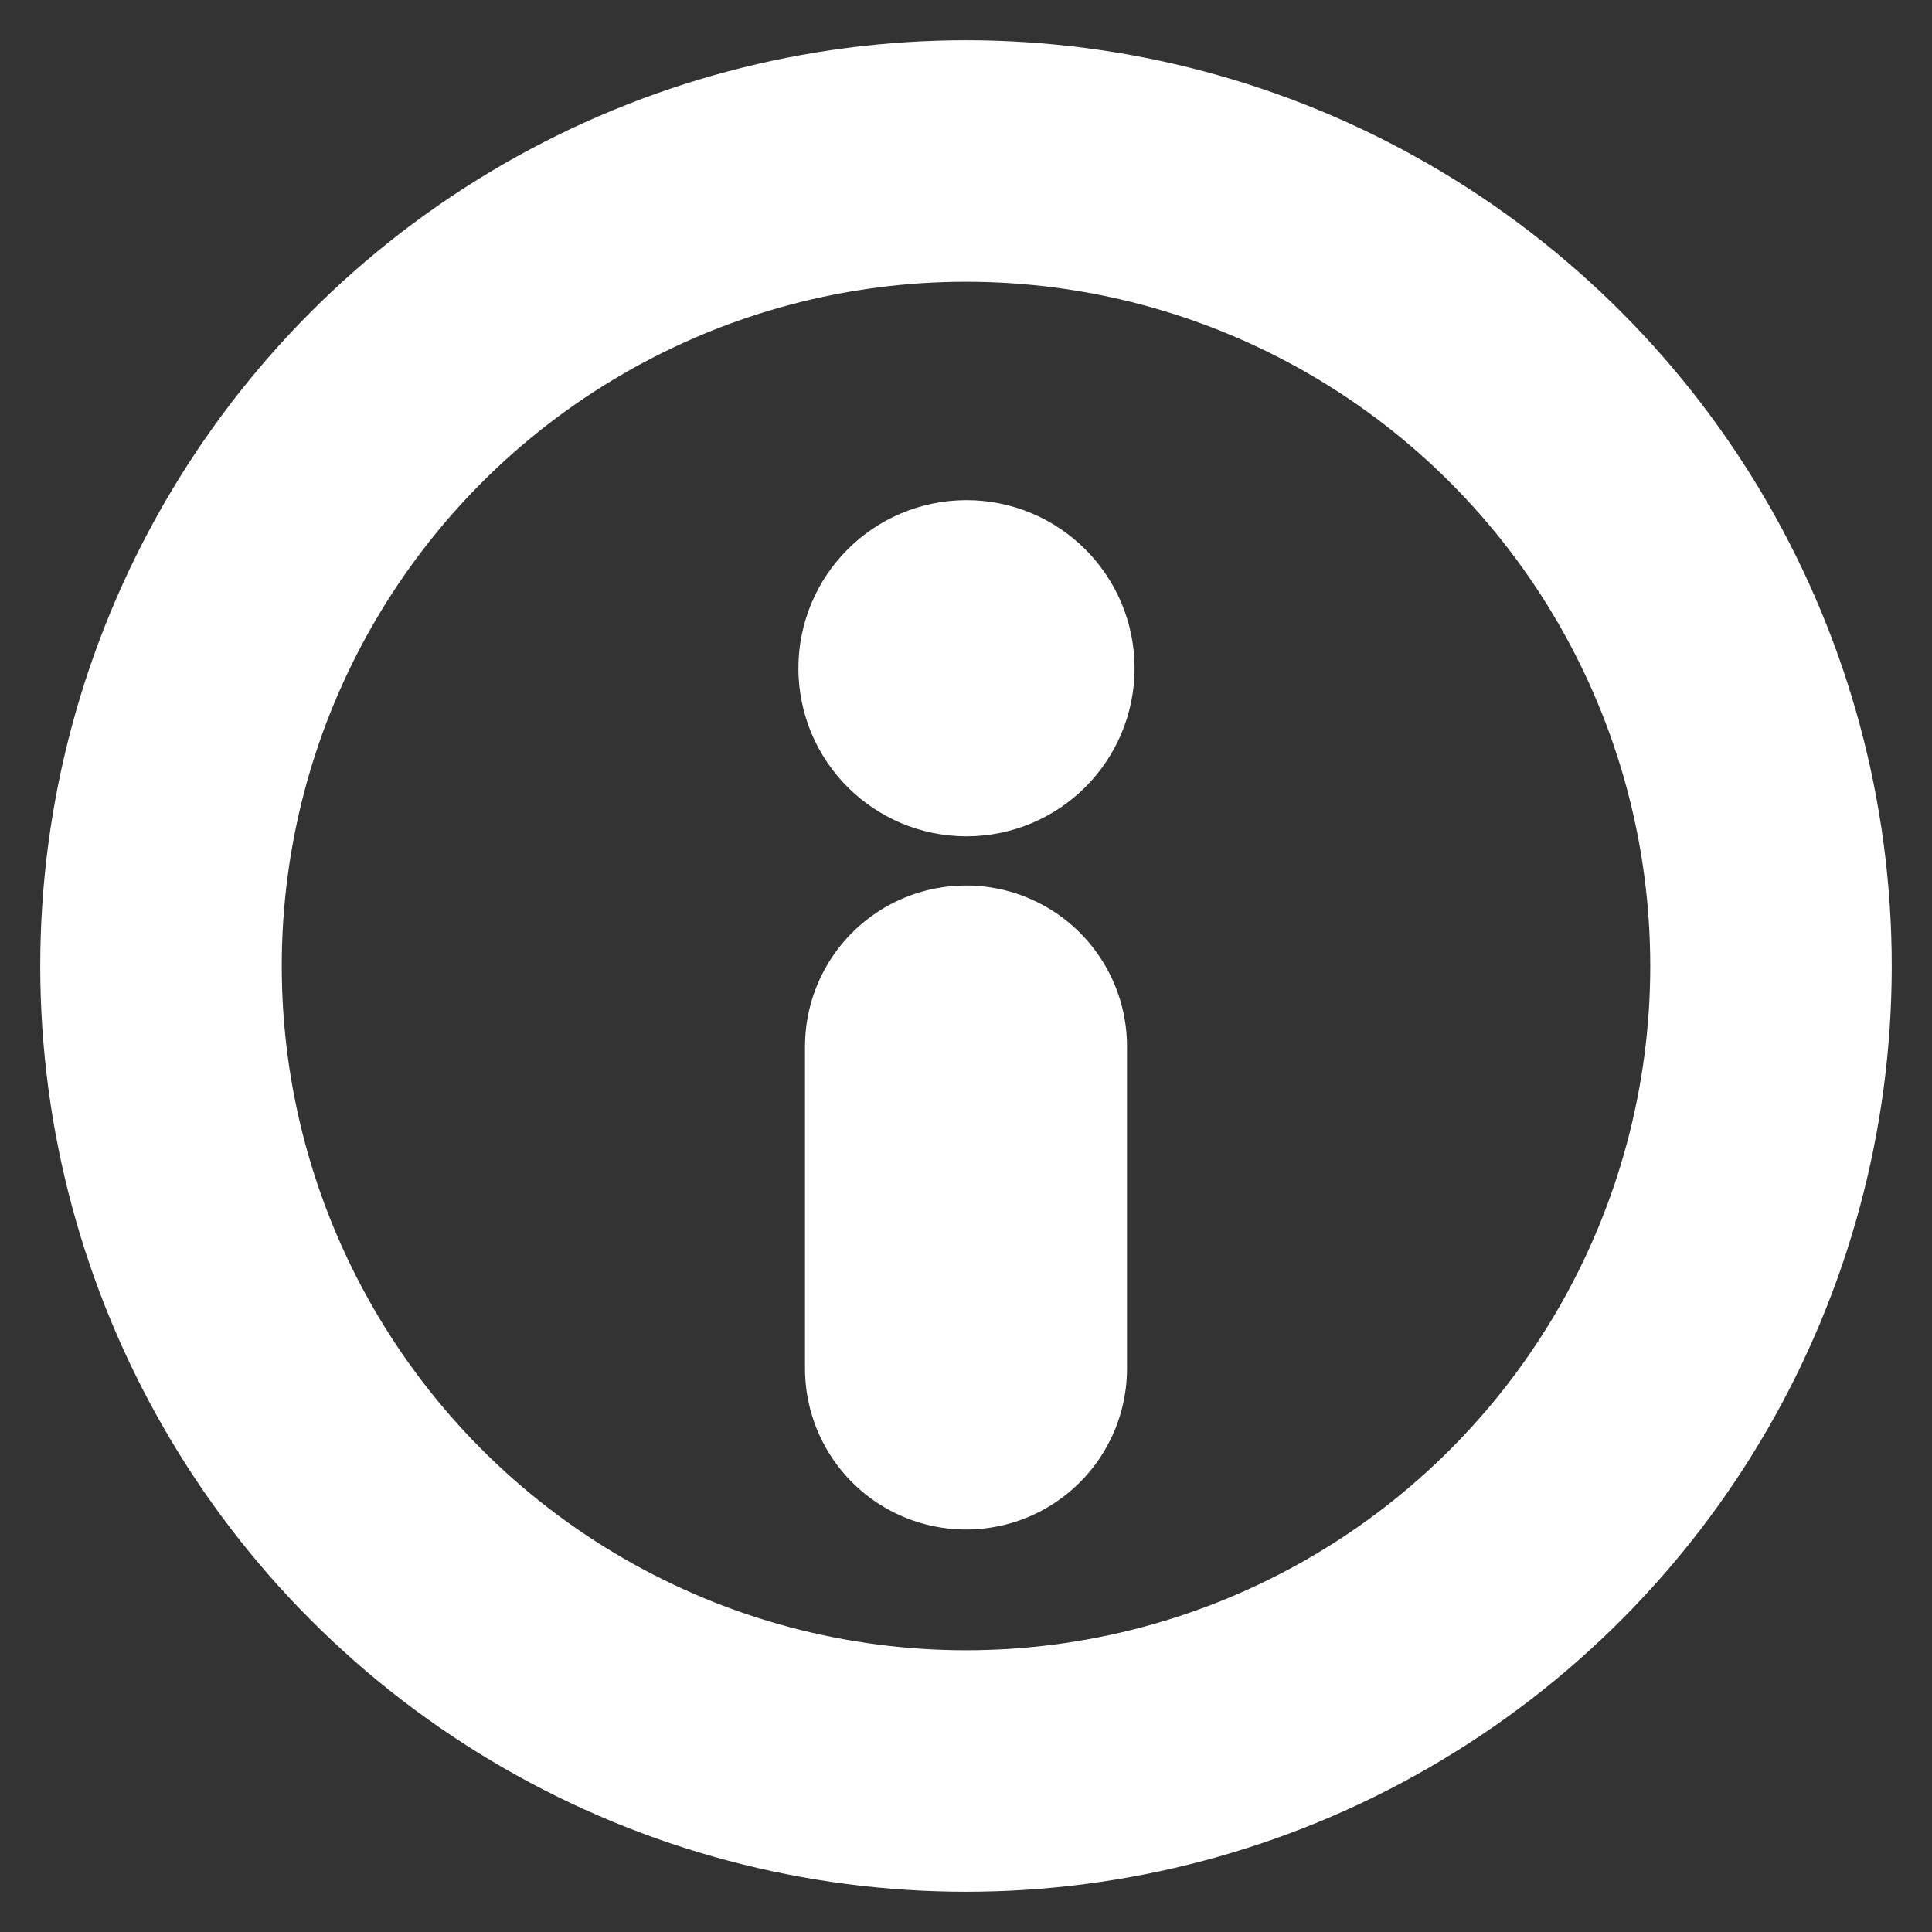
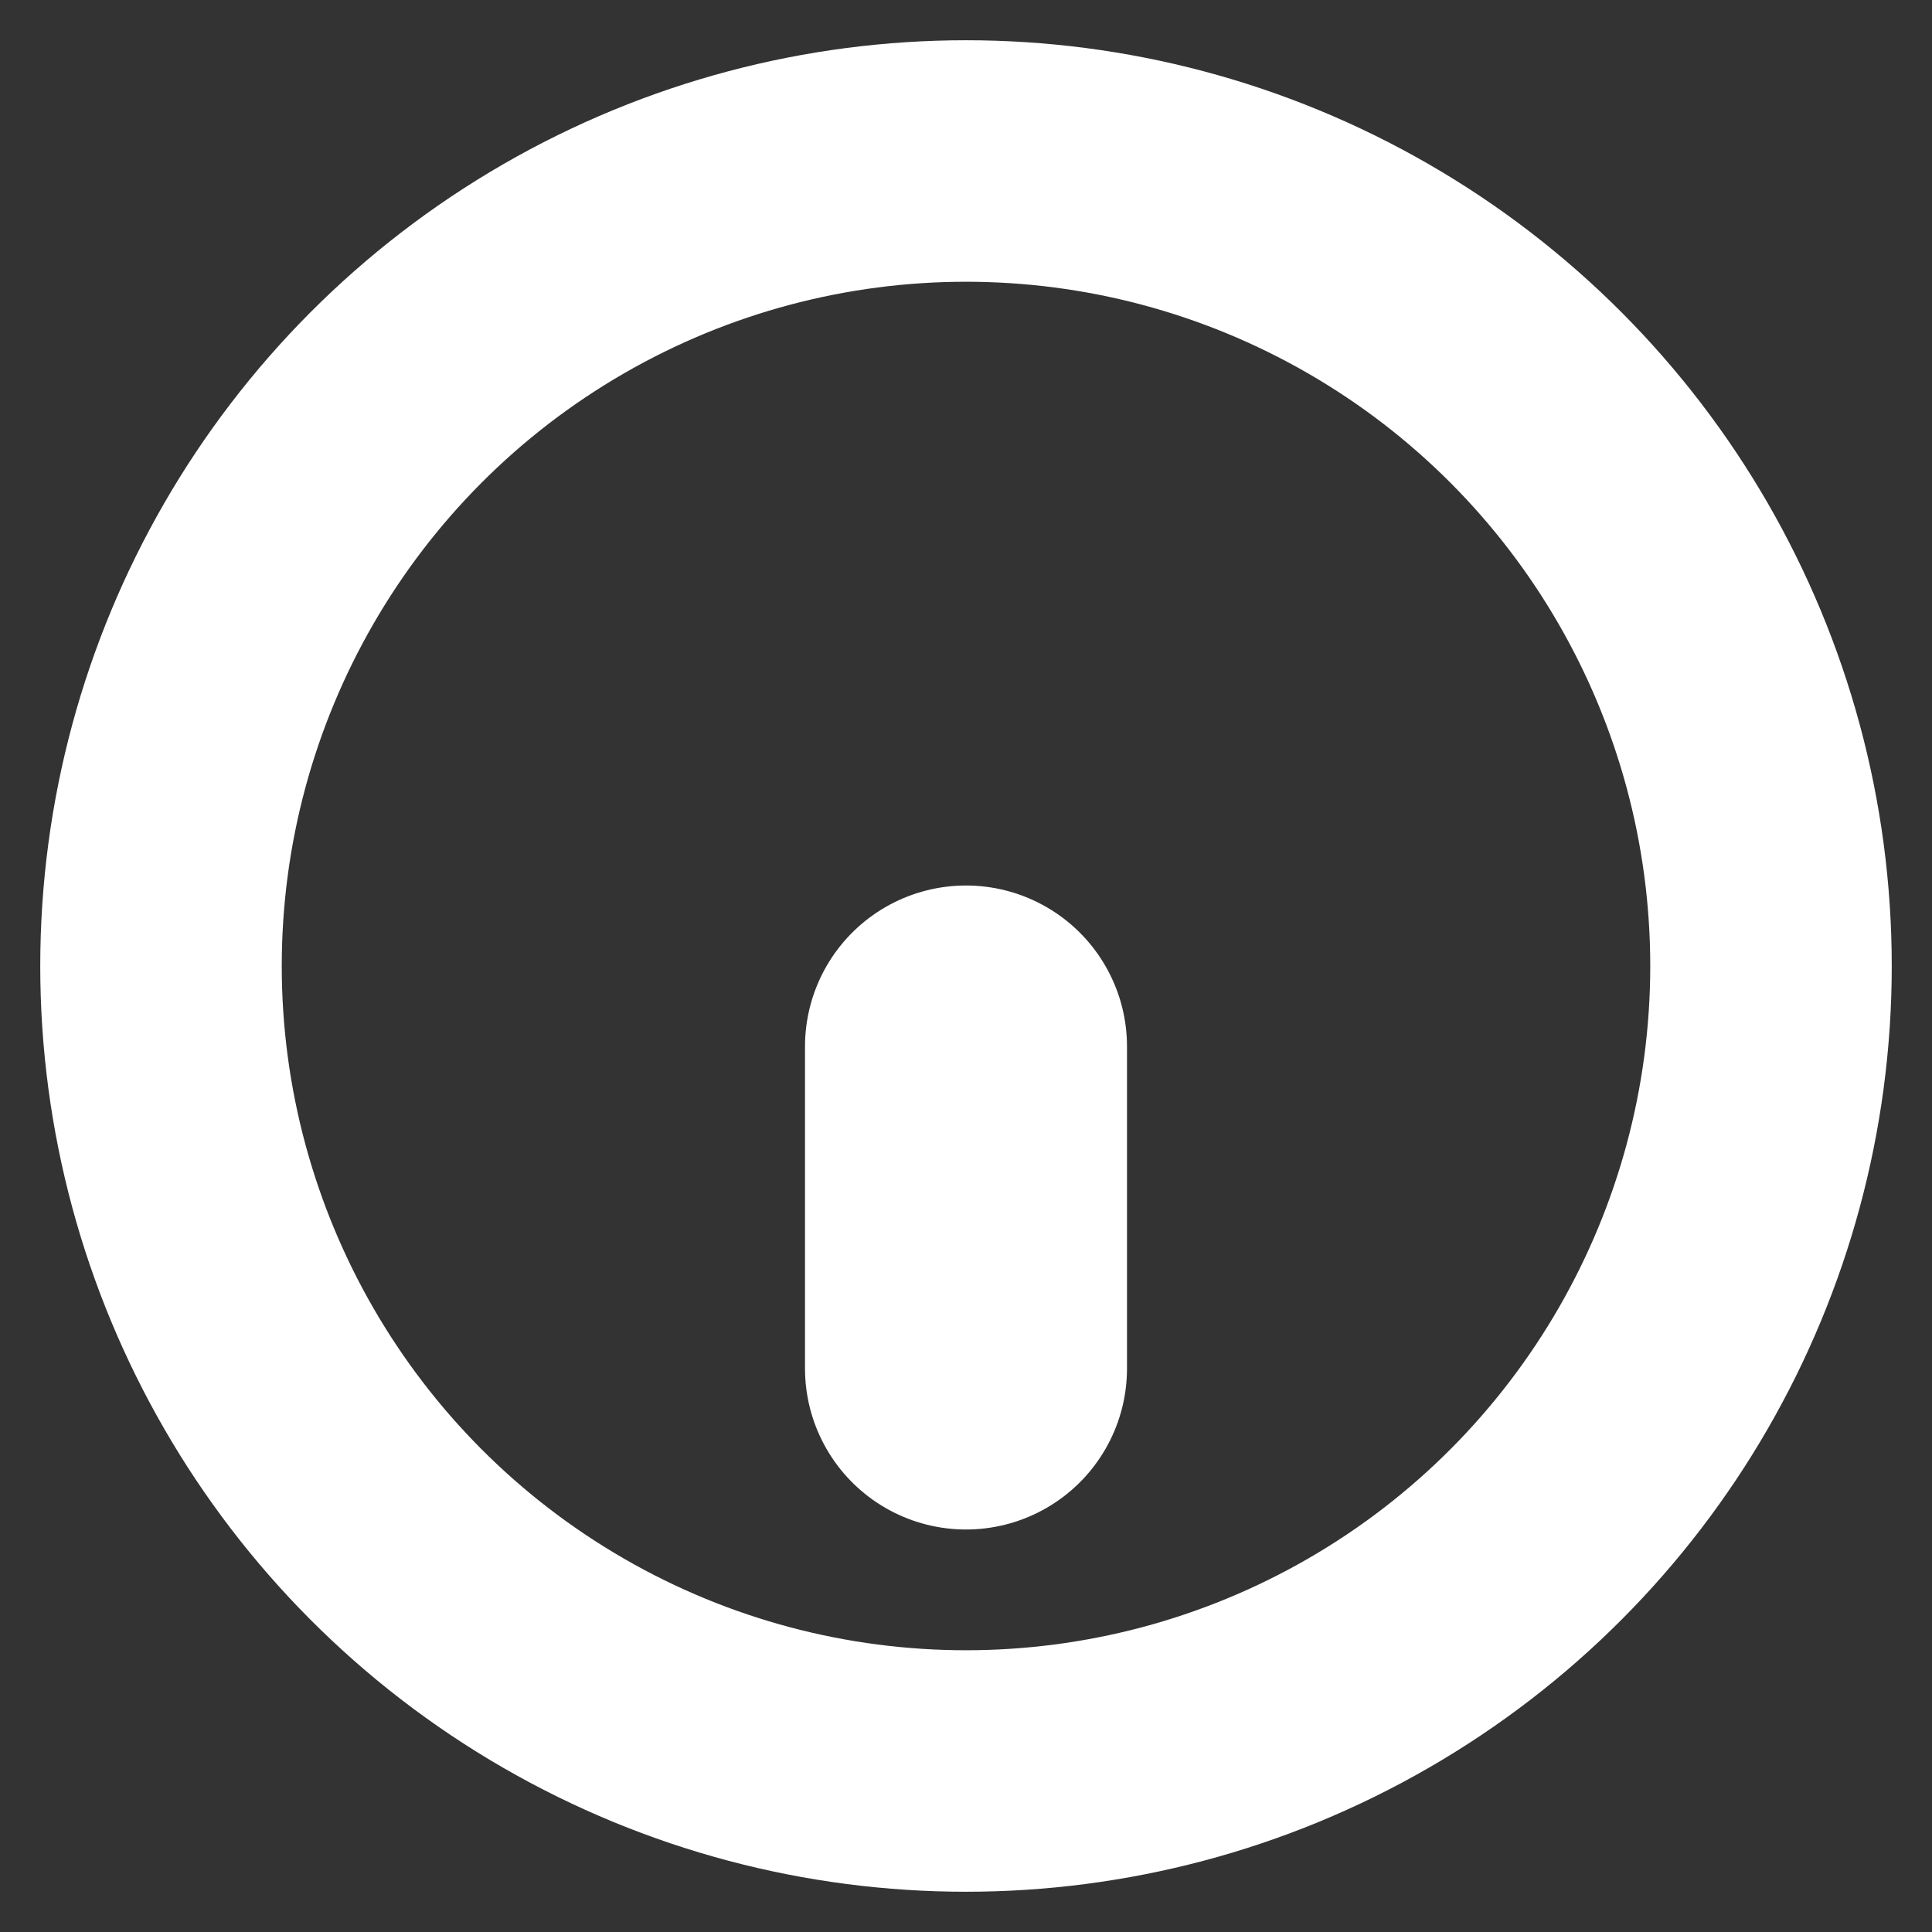
<svg xmlns="http://www.w3.org/2000/svg" width="100%" height="100%" viewBox="0 0 24 24" version="1.1" xml:space="preserve" style="fill-rule:evenodd;clip-rule:evenodd;stroke-linecap:round;stroke-linejoin:round;">
  <rect x="0" y="0" width="24" height="24" fill="#333333" stroke="none" />
  <circle cx="12" cy="12" r="10" style="fill:none;stroke:white;stroke-width:3px;" />
  <g transform="matrix(1,0,0,1,0,1)">
    <path d="M12,16L12,12" style="fill:none;fill-rule:nonzero;stroke:white;stroke-width:4px;" />
  </g>
  <g transform="matrix(1.044,0,0,1.044,-0.522,-0.051)">
-     <circle cx="12" cy="8" r="1" style="fill:none;stroke:white;stroke-width:2px;" />
-   </g>
+     </g>
</svg>